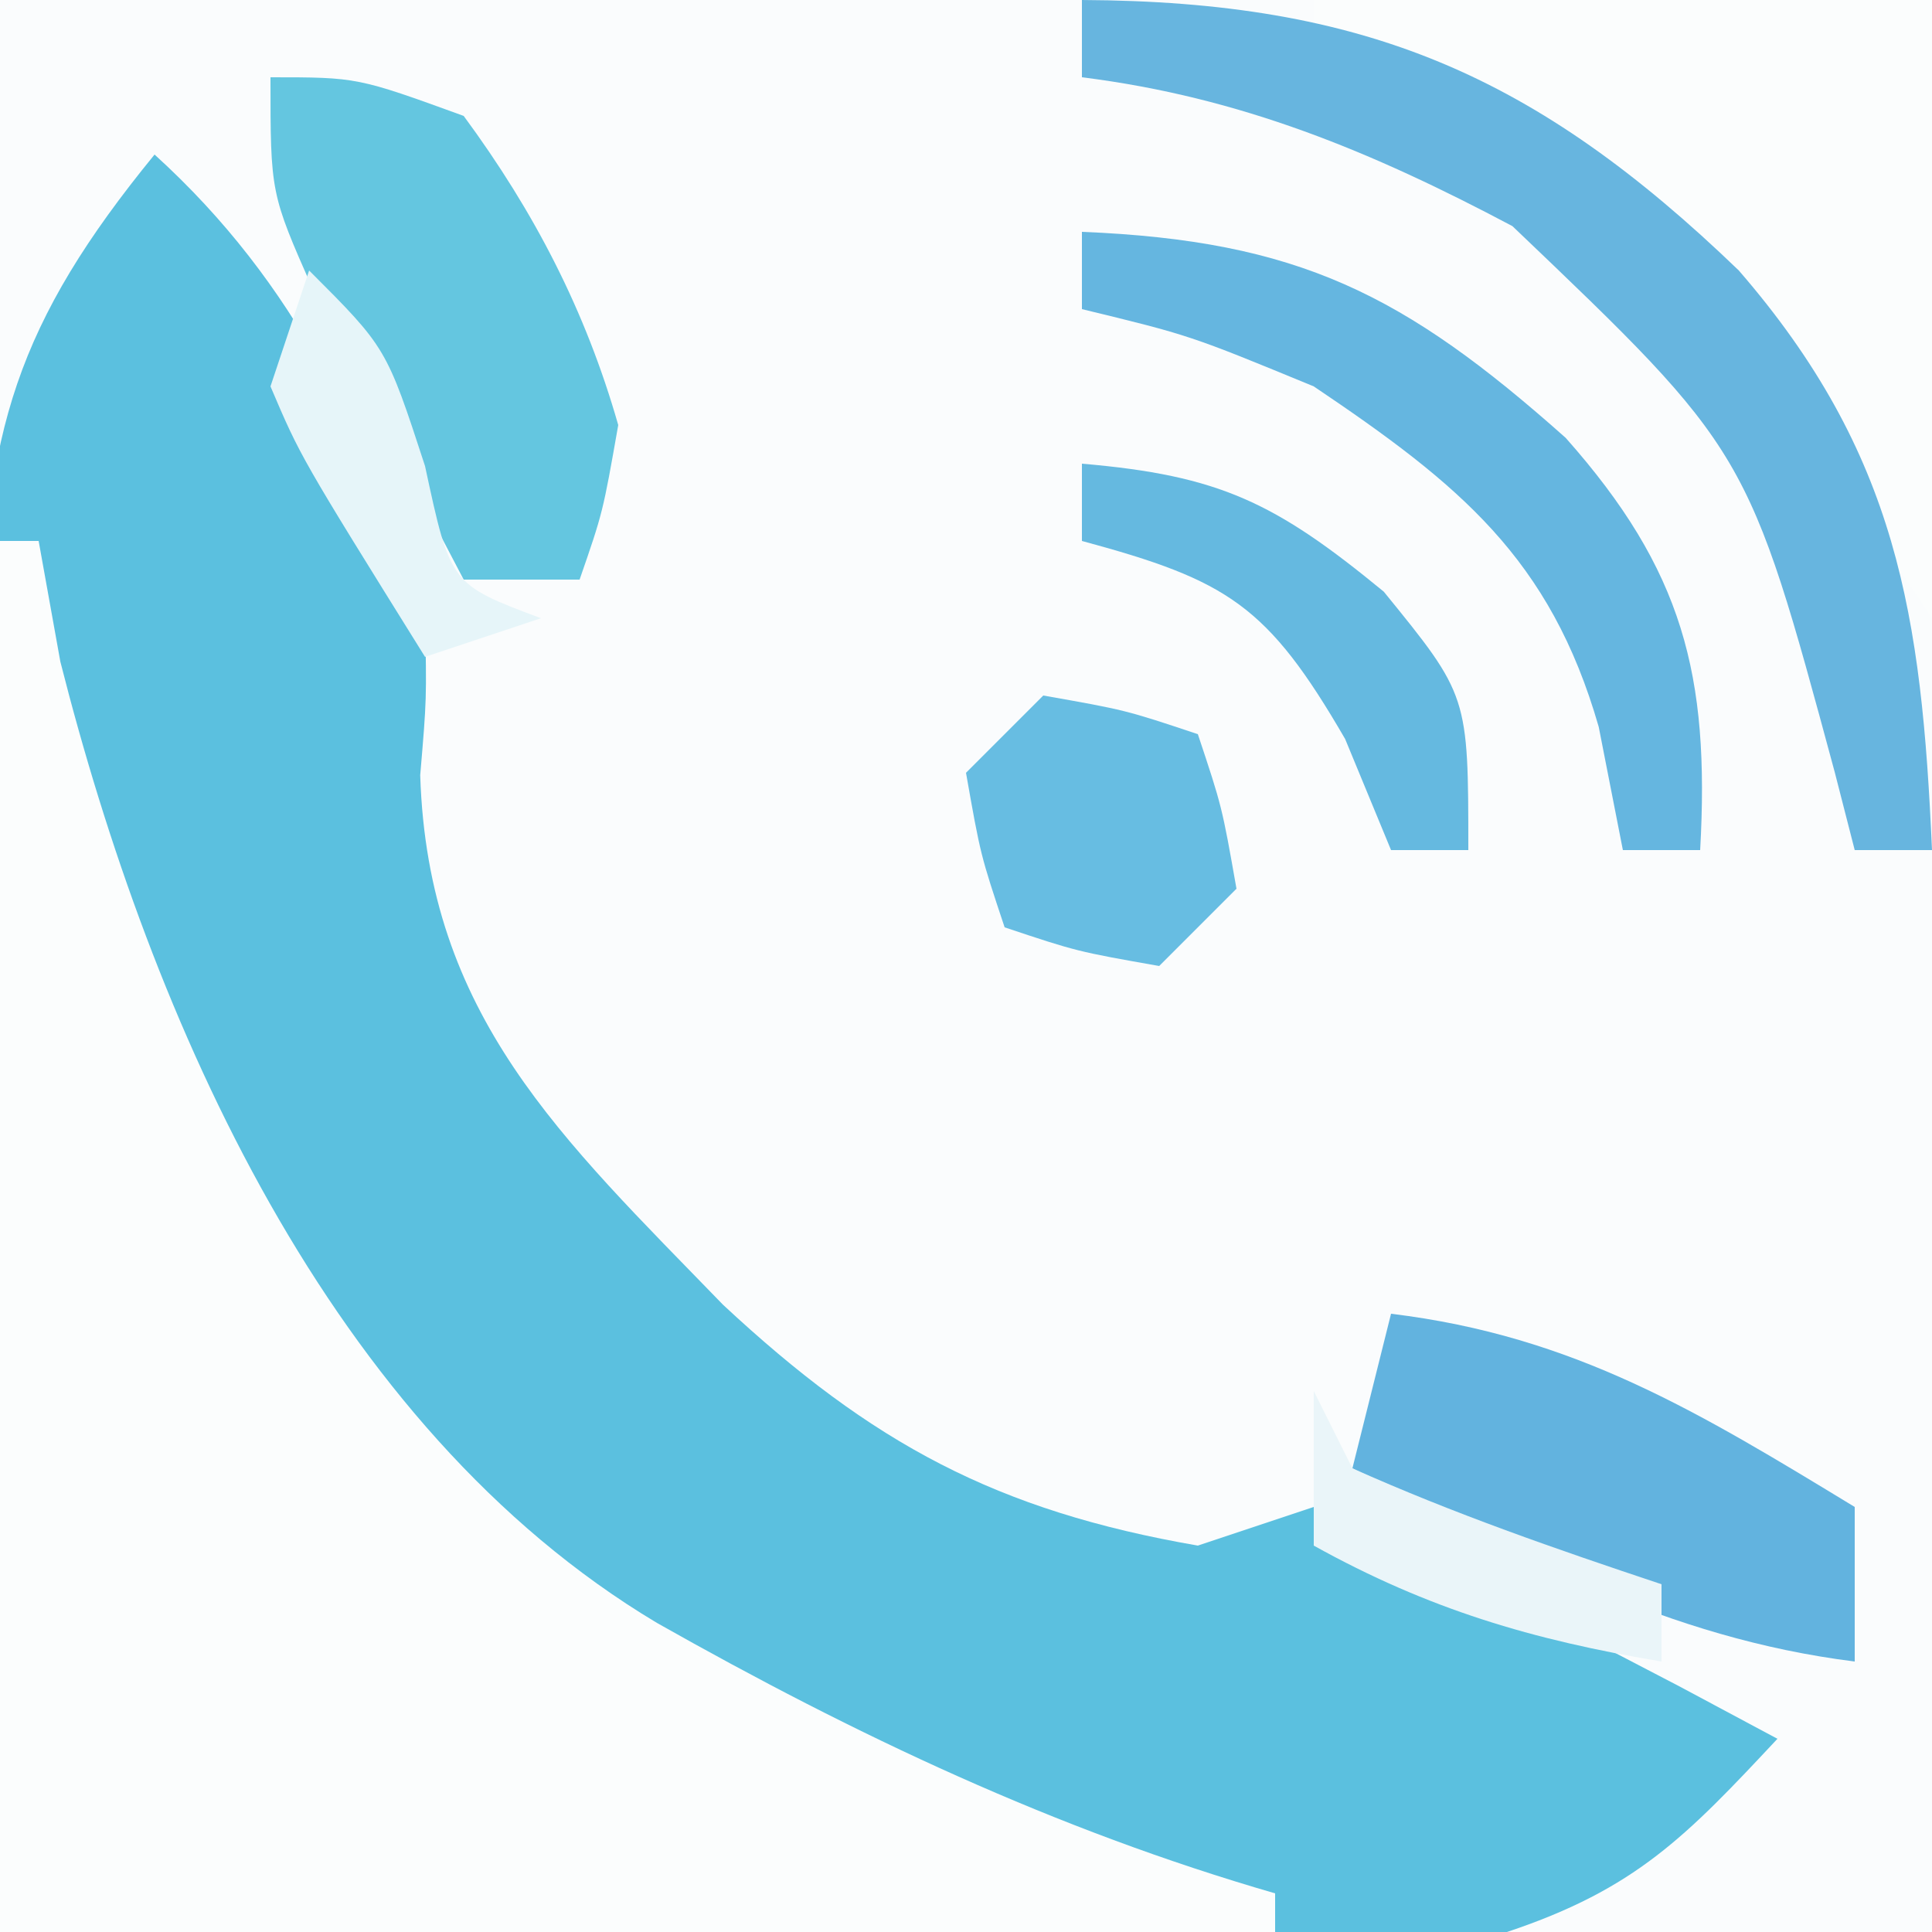
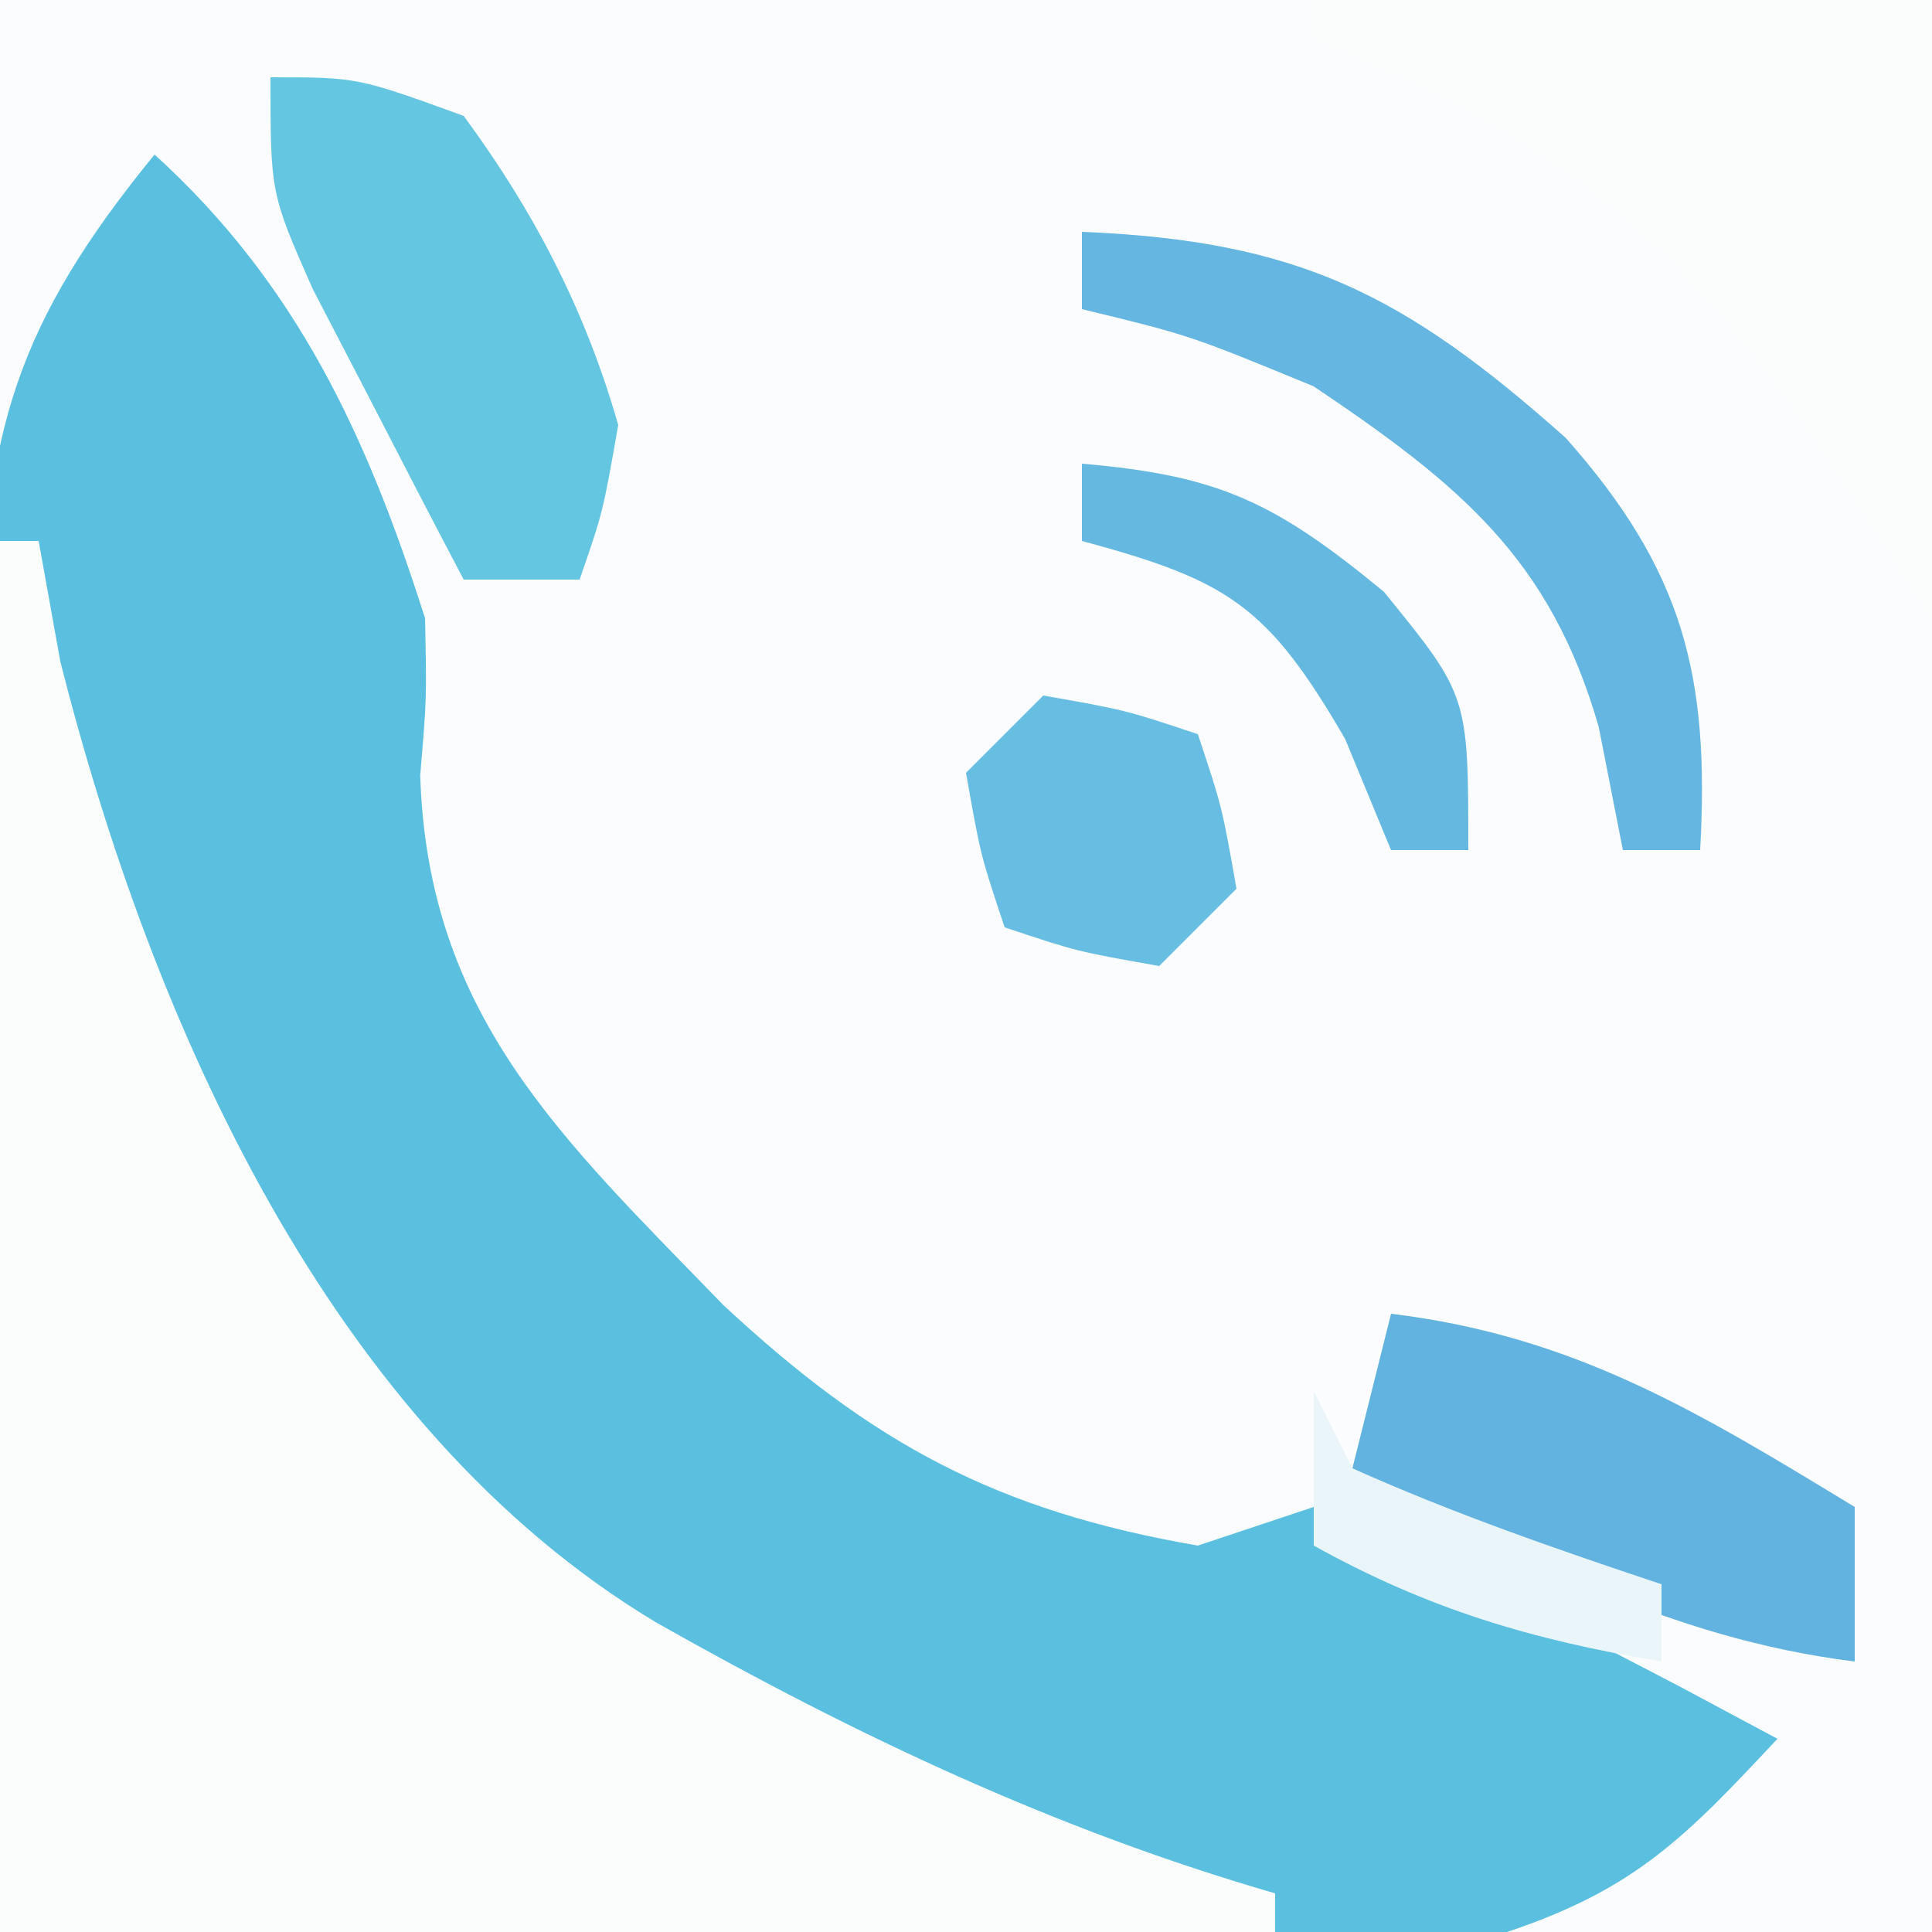
<svg xmlns="http://www.w3.org/2000/svg" version="1.1" width="50" height="50">
  <rect width="100%" height="100%" fill="#333333" stroke="none" />
  <path d="M0 0 C16.5 0 33 0 50 0 C50 16.5 50 33 50 50 C33.5 50 17 50 0 50 C0 33.5 0 17 0 0 Z " fill="#FAFCFD" transform="translate(0,0)" />
  <path d="M0 0 C3.685 3.347 5.505 7.293 7 12 C7.043 14.086 7.043 14.086 6.875 16.062 C7.073 22.294 10.526 25.447 14.711 29.766 C18.569 33.362 21.792 35.099 27 36 C28.485 35.505 28.485 35.505 30 35 C32.918 36.215 32.918 36.215 36.188 37.938 C37.274 38.503 38.361 39.069 39.48 39.652 C40.728 40.319 40.728 40.319 42 41 C39.637 43.526 38.335 44.888 35 46 C32.05 46.085 29.125 46.116 26.176 46.098 C25.314 46.096 24.453 46.095 23.565 46.093 C20.814 46.088 18.064 46.075 15.312 46.062 C13.447 46.057 11.582 46.053 9.717 46.049 C5.144 46.038 0.572 46.021 -4 46 C-4.099 40.413 -4.172 34.827 -4.22 29.24 C-4.24 27.341 -4.267 25.441 -4.302 23.542 C-4.35 20.807 -4.373 18.072 -4.391 15.336 C-4.411 14.492 -4.432 13.648 -4.453 12.778 C-4.455 7.22 -3.534 4.323 0 0 Z " fill="#5BC0DF" transform="translate(4,4)" />
  <path d="M0 0 C0.33 0 0.66 0 1 0 C1.186 1.031 1.371 2.062 1.562 3.125 C3.923 12.434 8.519 22.928 17 28 C22.141 30.906 27.312 33.354 33 35 C33 35.33 33 35.66 33 36 C22.11 36 11.22 36 0 36 C0 24.12 0 12.24 0 0 Z " fill="#FBFDFD" transform="translate(0,14)" />
  <path d="M0 0 C5.28 0 10.56 0 16 0 C16 5.28 16 10.56 16 16 C14.915 14.372 13.834 12.742 12.773 11.098 C9.13 5.795 5.941 3.458 0 1 C0 0.67 0 0.34 0 0 Z " fill="#FBFDFD" transform="translate(34,0)" />
-   <path d="M0 0 C7.305 0.034 11.741 1.932 17 7 C21.11 11.743 21.731 15.938 22 22 C21.34 22 20.68 22 20 22 C19.83 21.336 19.66 20.672 19.484 19.988 C17.237 11.669 17.237 11.669 11.141 5.852 C7.51 3.927 4.115 2.514 0 2 C0 1.34 0 0.68 0 0 Z " fill="#67B5DF" transform="translate(28,0)" />
  <path d="M0 0 C4.755 0.576 7.97 2.551 12 5 C12 6.32 12 7.64 12 9 C7.14 8.393 3.259 6.272 -1 4 C-0.67 2.68 -0.34 1.36 0 0 Z " fill="#62B3DF" transform="translate(36,34)" />
  <path d="M0 0 C2.25 0 2.25 0 5 1 C6.826 3.478 8.154 6.039 9 9 C8.602 11.262 8.602 11.262 8 13 C7.01 13 6.02 13 5 13 C4.159 11.4 3.328 9.795 2.5 8.188 C1.804 6.848 1.804 6.848 1.094 5.48 C0 3 0 3 0 0 Z " fill="#64C6E0" transform="translate(7,2)" />
  <path d="M0 0 C5.608 0.229 8.345 1.616 12.52 5.332 C15.555 8.752 16.252 11.472 16 16 C15.34 16 14.68 16 14 16 C13.794 14.948 13.588 13.896 13.375 12.812 C12.121 8.449 9.763 6.533 6 4 C2.787 2.676 2.787 2.676 0 2 C0 1.34 0 0.68 0 0 Z " fill="#65B6E0" transform="translate(28,6)" />
  <path d="M0 0 C2.125 0.375 2.125 0.375 4 1 C4.625 2.875 4.625 2.875 5 5 C4.34 5.66 3.68 6.32 3 7 C0.875 6.625 0.875 6.625 -1 6 C-1.625 4.125 -1.625 4.125 -2 2 C-1.34 1.34 -0.68 0.68 0 0 Z " fill="#67BDE2" transform="translate(27,18)" />
  <path d="M0 0 C3.561 0.305 5 1 7.812 3.312 C10 6 10 6 10 10 C9.34 10 8.68 10 8 10 C7.412 8.577 7.412 8.577 6.812 7.125 C4.802 3.659 3.773 3.02 0 2 C0 1.34 0 0.68 0 0 Z " fill="#65B9E0" transform="translate(28,12)" />
-   <path d="M0 0 C2 2 2 2 3 5.062 C3.658 8.122 3.658 8.122 6 9 C5.01 9.33 4.02 9.66 3 10 C-0.223 4.824 -0.223 4.824 -1 3 C-0.67 2.01 -0.34 1.02 0 0 Z " fill="#E6F5F9" transform="translate(8,7)" />
  <path d="M0 0 C0.33 0.66 0.66 1.32 1 2 C3.626 3.175 6.27 4.09 9 5 C9 5.66 9 6.32 9 7 C5.656 6.443 2.967 5.648 0 4 C0 2.68 0 1.36 0 0 Z " fill="#EAF5F9" transform="translate(34,36)" />
</svg>